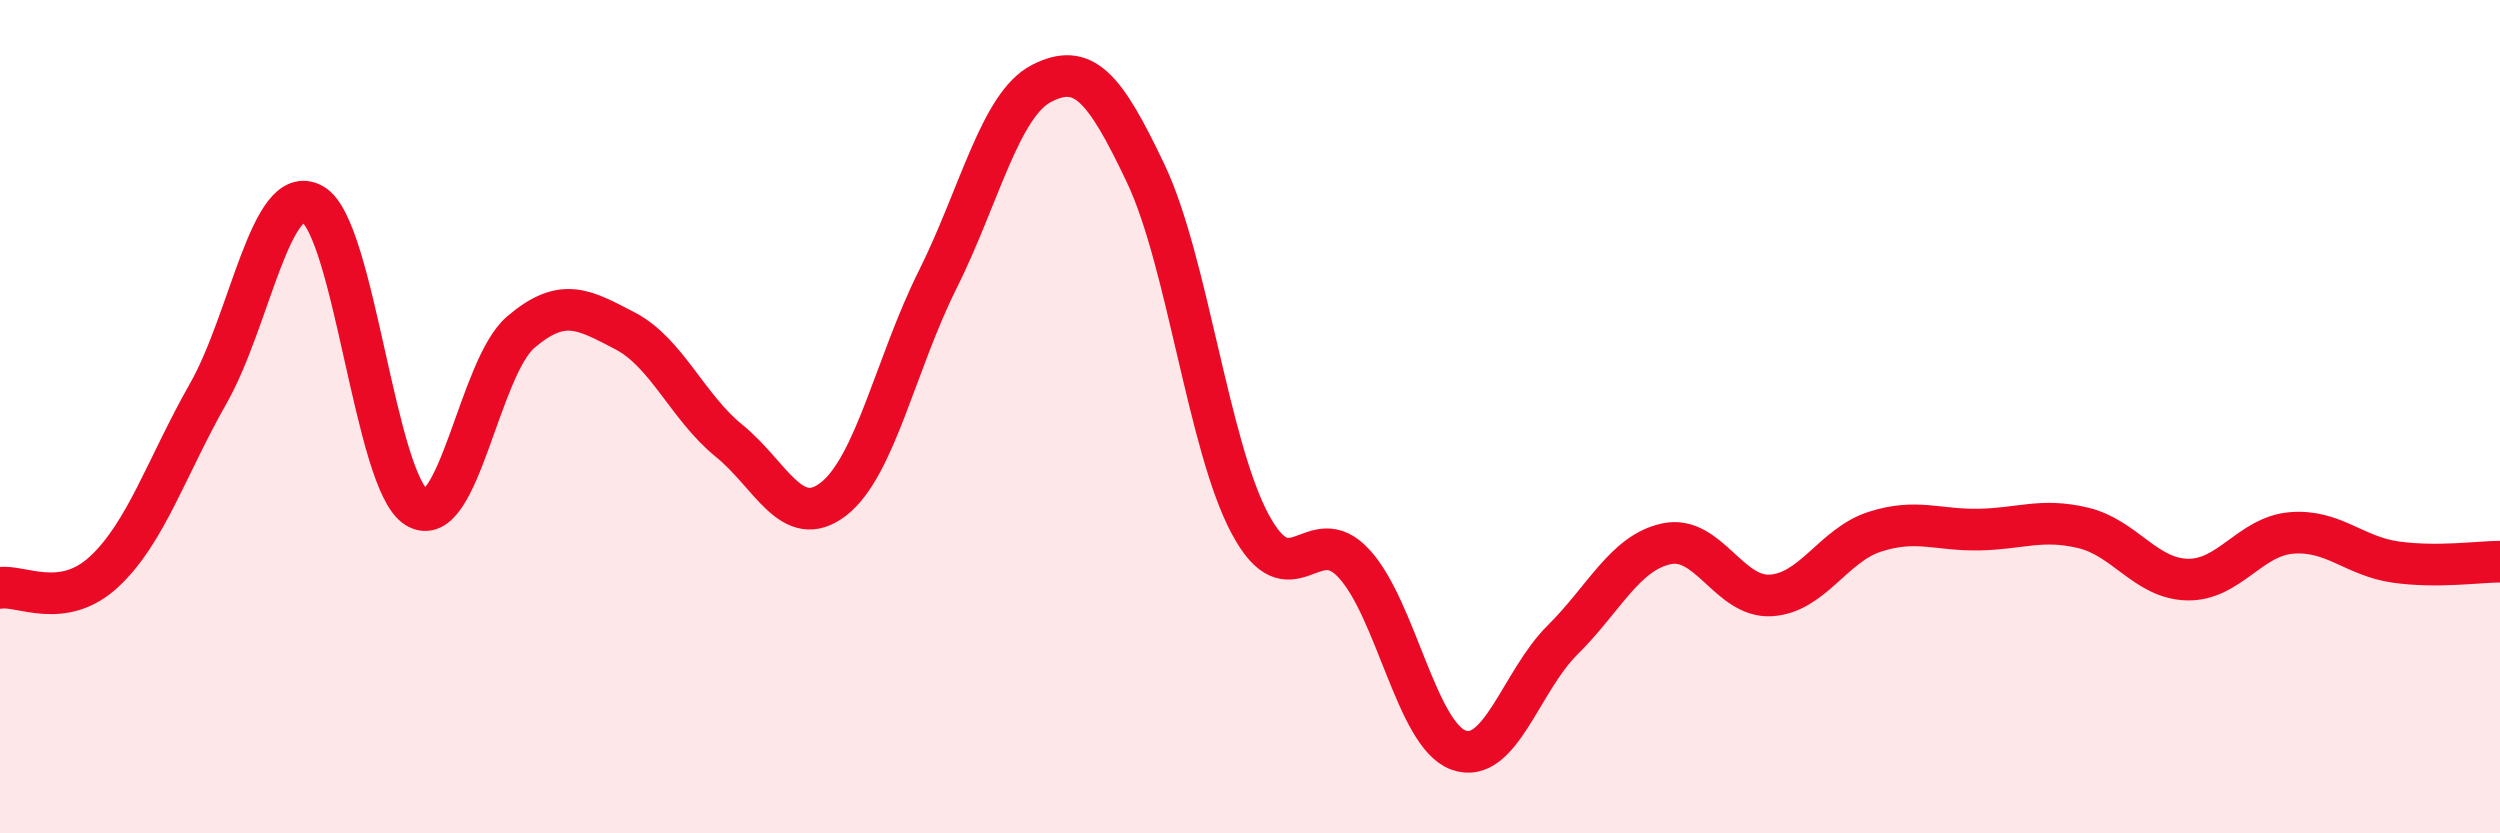
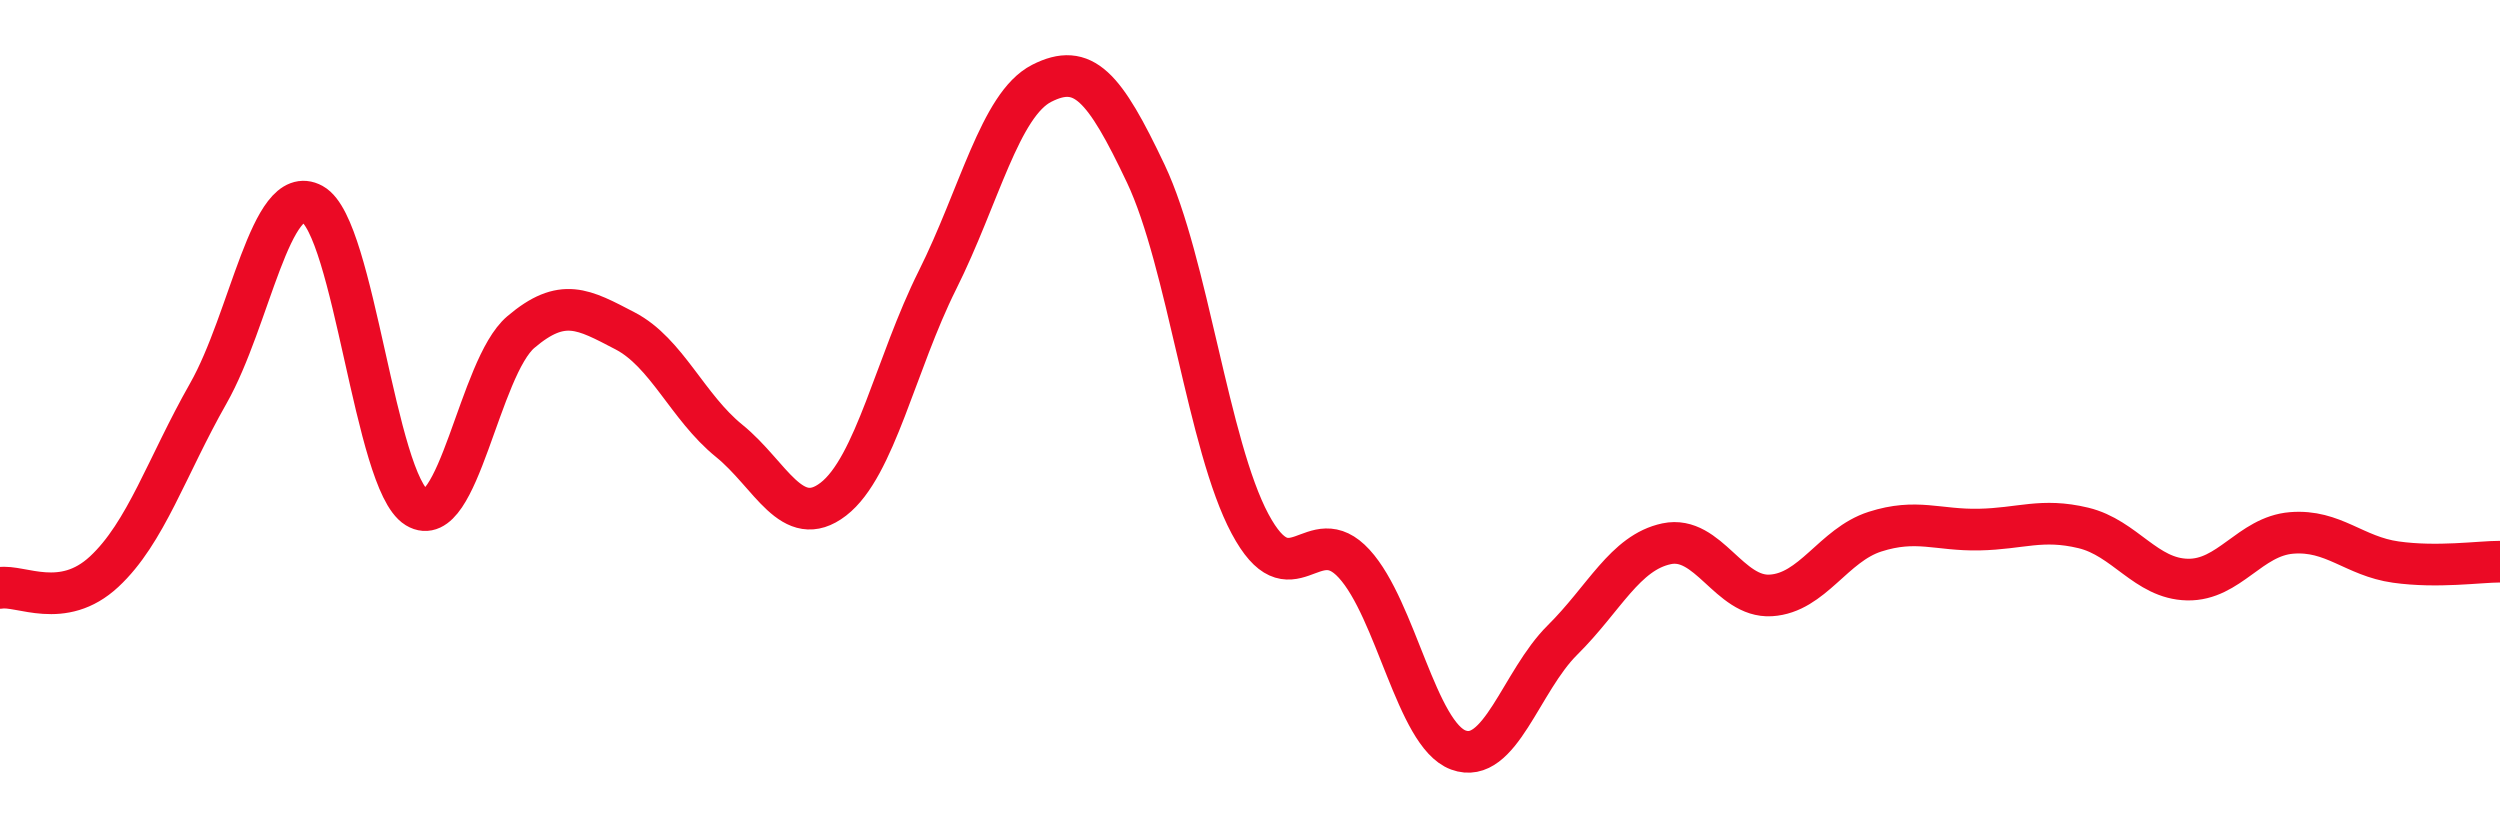
<svg xmlns="http://www.w3.org/2000/svg" width="60" height="20" viewBox="0 0 60 20">
-   <path d="M 0,14.11 C 0.5,14.03 1.5,14.65 2.5,13.72 C 3.5,12.79 4,11.2 5,9.44 C 6,7.68 6.5,4.35 7.5,4.9 C 8.5,5.45 9,11.57 10,12.18 C 11,12.79 11.5,8.82 12.5,7.97 C 13.5,7.12 14,7.42 15,7.94 C 16,8.46 16.5,9.77 17.5,10.58 C 18.5,11.39 19,12.75 20,11.98 C 21,11.21 21.5,8.72 22.5,6.72 C 23.5,4.72 24,2.51 25,2 C 26,1.49 26.5,2.06 27.5,4.17 C 28.5,6.28 29,10.7 30,12.57 C 31,14.44 31.5,12.44 32.5,13.53 C 33.5,14.62 34,17.63 35,18 C 36,18.37 36.5,16.35 37.5,15.36 C 38.5,14.37 39,13.26 40,13.05 C 41,12.84 41.5,14.35 42.5,14.29 C 43.5,14.23 44,13.08 45,12.76 C 46,12.44 46.5,12.73 47.5,12.71 C 48.5,12.69 49,12.43 50,12.67 C 51,12.91 51.5,13.89 52.5,13.91 C 53.5,13.93 54,12.87 55,12.79 C 56,12.71 56.5,13.35 57.5,13.49 C 58.5,13.63 59.5,13.48 60,13.48L60 20L0 20Z" fill="#EB0A25" opacity="0.1" stroke-linecap="round" stroke-linejoin="round" />
  <path d="M 0,14.11 C 0.5,14.03 1.5,14.65 2.5,13.72 C 3.5,12.79 4,11.2 5,9.44 C 6,7.68 6.5,4.35 7.5,4.9 C 8.5,5.45 9,11.57 10,12.18 C 11,12.79 11.5,8.82 12.5,7.97 C 13.5,7.12 14,7.42 15,7.94 C 16,8.46 16.5,9.77 17.5,10.58 C 18.5,11.39 19,12.75 20,11.98 C 21,11.21 21.5,8.72 22.5,6.72 C 23.5,4.72 24,2.51 25,2 C 26,1.49 26.5,2.06 27.5,4.17 C 28.5,6.28 29,10.7 30,12.57 C 31,14.44 31.5,12.44 32.5,13.53 C 33.5,14.62 34,17.63 35,18 C 36,18.37 36.5,16.35 37.5,15.36 C 38.5,14.37 39,13.26 40,13.05 C 41,12.84 41.5,14.35 42.5,14.29 C 43.5,14.23 44,13.08 45,12.76 C 46,12.44 46.5,12.73 47.5,12.71 C 48.5,12.69 49,12.43 50,12.67 C 51,12.91 51.5,13.89 52.5,13.91 C 53.5,13.93 54,12.87 55,12.79 C 56,12.71 56.5,13.35 57.5,13.49 C 58.5,13.63 59.5,13.48 60,13.48" stroke="#EB0A25" stroke-width="1" fill="none" stroke-linecap="round" stroke-linejoin="round" />
</svg>